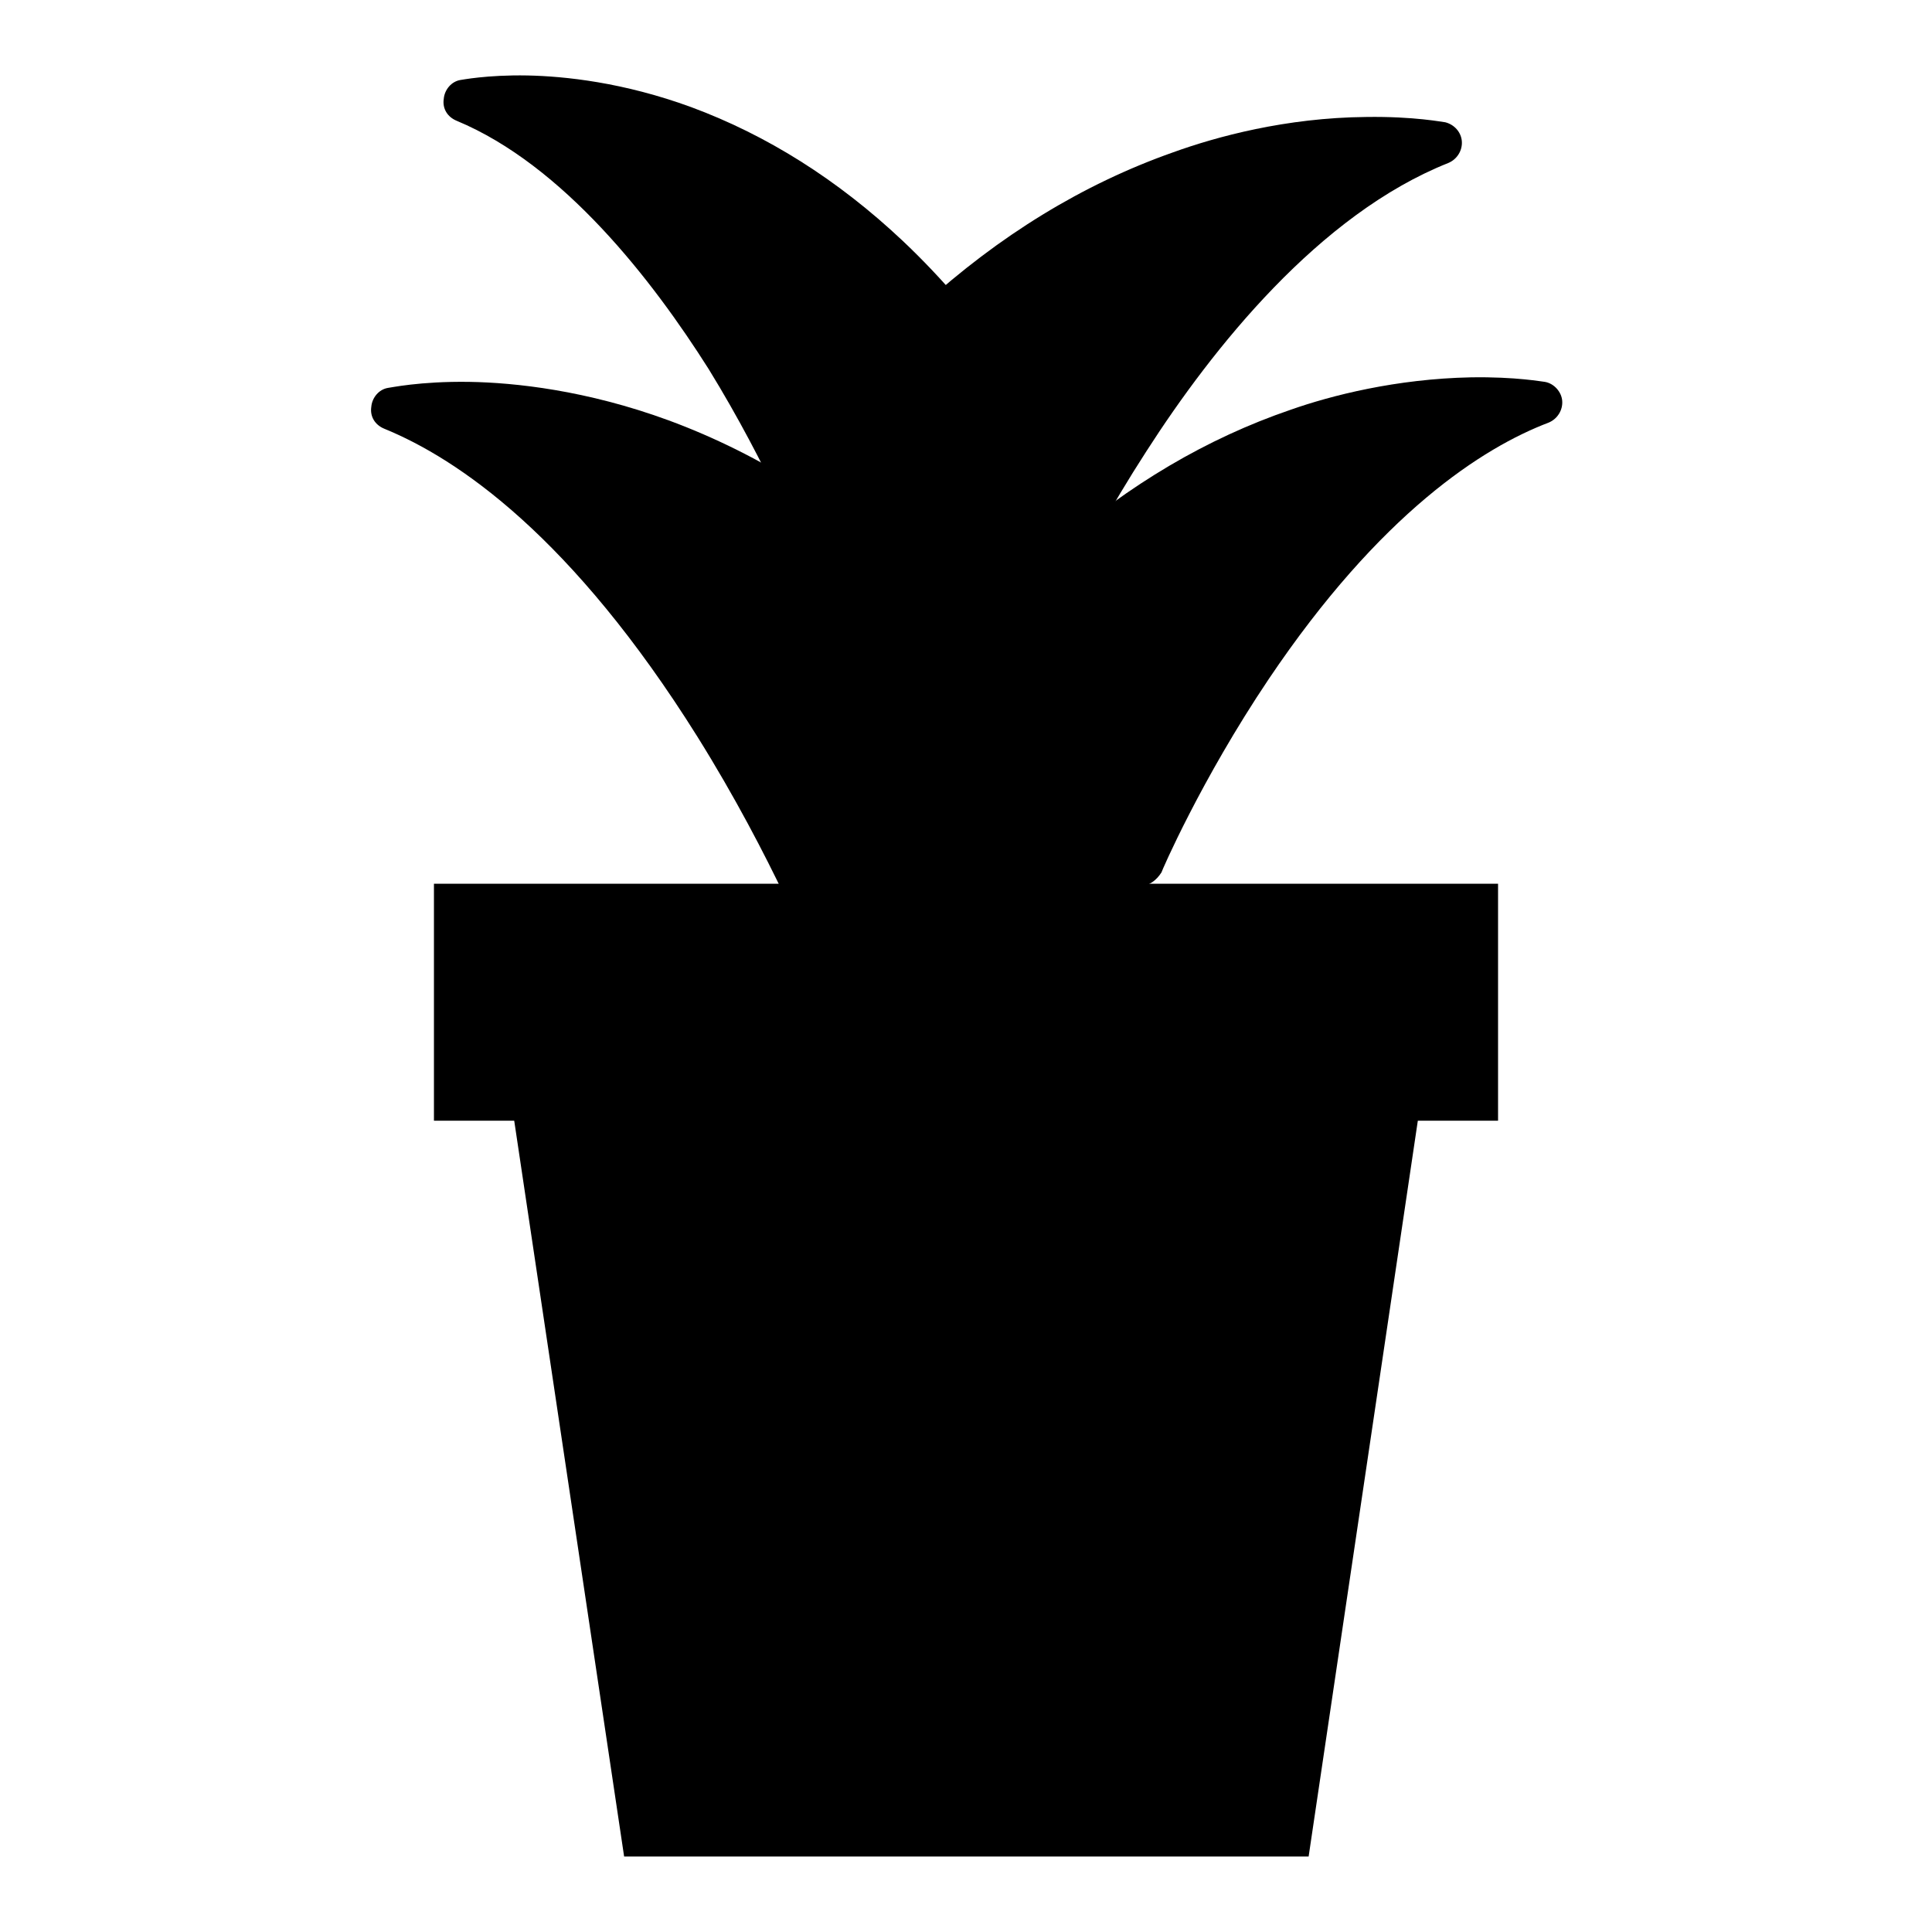
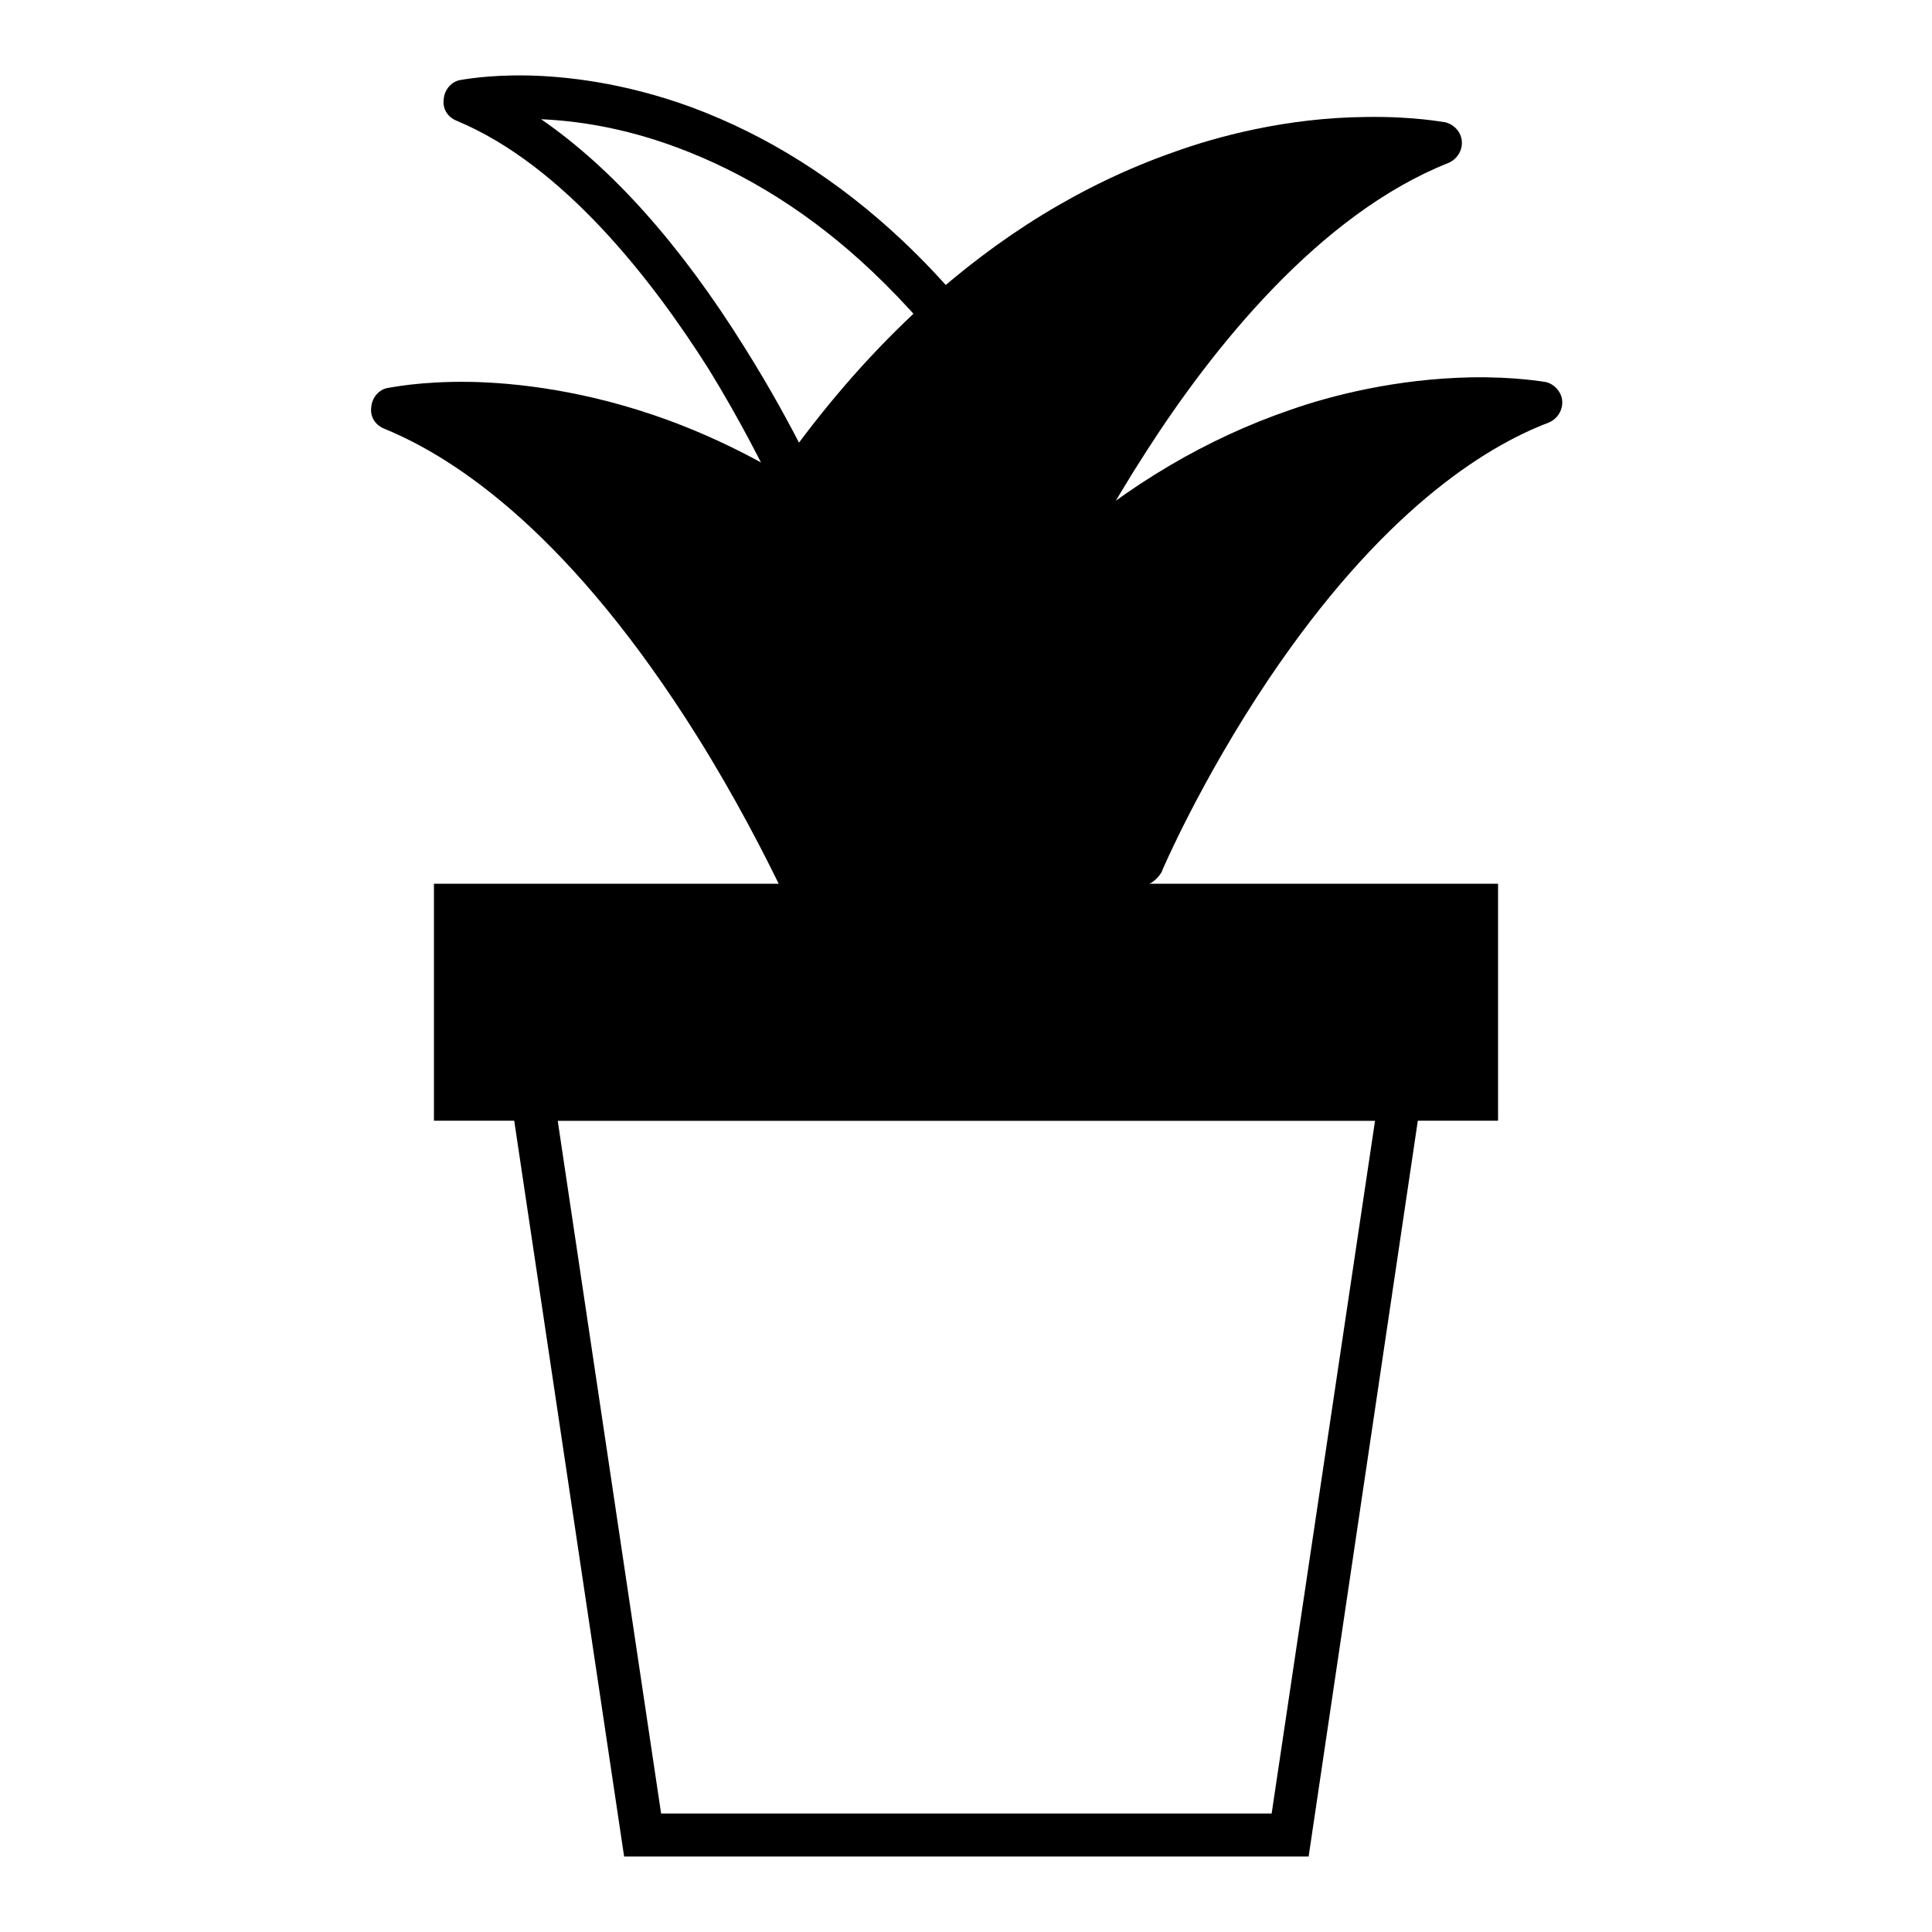
<svg xmlns="http://www.w3.org/2000/svg" version="1.1" x="0px" y="0px" viewBox="0 0 256 256" enable-background="new 0 0 256 256" xml:space="preserve">
  <g>
-     <path fill="#000000" d="M109.3,72.8c0,0-18.8-47.5-47.7-59.4c0,0,49.7-10.7,83.1,59.4H109.3z" />
    <path fill="#000000" d="M144.7,75.6h-35.4c-1.2,0-2.2-0.7-2.6-1.8c-0.1-0.1-4.8-11.9-12.8-24.9C86.5,37.2,74.7,21.9,60.5,16 c-1.2-0.5-1.9-1.6-1.7-2.9c0.1-1.2,1-2.3,2.2-2.5c0.1,0,3.5-0.7,8.9-0.6c4.9,0.1,12.7,0.9,21.7,4.2c10,3.7,19.4,9.6,28,17.7 c10.6,10,19.9,23.4,27.7,39.7c0.4,0.9,0.4,1.9-0.2,2.7C146.6,75.1,145.7,75.6,144.7,75.6z M111.2,69.9h28.9 c-7-13.8-15.3-25.2-24.5-33.9c-8-7.6-16.8-13.1-26-16.5c-7-2.6-13.2-3.5-17.9-3.7c9.3,6.4,18.4,16.5,27,30.3 C105.3,56.6,109.6,66.1,111.2,69.9z" />
    <path fill="#000000" d="M133.9,87.3c0,0,22.4-54.6,56.9-68.3c0,0-59.3-12.3-99.1,68.3H133.9z" />
    <path fill="#000000" d="M133.9,90.1H91.8c-1,0-1.9-0.5-2.4-1.3c-0.5-0.8-0.6-1.9-0.1-2.8c9.2-18.7,20.3-34,32.9-45.5 c10.2-9.3,21.3-16.1,33.2-20.3c5.8-2.1,15-4.6,25.6-4.7c6.4-0.1,10.3,0.7,10.5,0.7c1.2,0.3,2.1,1.3,2.2,2.5 c0.1,1.2-0.6,2.4-1.8,2.9c-17.1,6.8-31.2,24.5-40,38.2c-9.7,15-15.2,28.4-15.3,28.5C136.1,89.4,135.1,90.1,133.9,90.1L133.9,90.1z  M96.4,84.5h35.7c1.8-4.2,7-15.3,15-27.7c5.9-9.1,12-16.9,18.3-23.3c4.9-5,9.9-9.1,15-12.3c-5.4,0.1-13.9,1.1-23.5,4.5 c-11.1,4-21.5,10.4-31.1,19.2C114.7,55.1,104.8,68.4,96.4,84.5L96.4,84.5z" />
    <path fill="#000000" d="M151.1,114.6c0,0,20.9-48.9,52.9-61.1c0,0-55.1-11-92.1,61.1H151.1L151.1,114.6z" />
    <path fill="#000000" d="M151.1,117.4h-39.2c-1,0-1.9-0.5-2.4-1.3c-0.5-0.8-0.5-1.9-0.1-2.8c8.6-16.8,18.9-30.5,30.7-40.8 c9.5-8.3,19.8-14.4,30.9-18.2c5.4-1.9,14-4.1,23.9-4.3c6-0.1,9.6,0.6,9.8,0.6c1.2,0.2,2.2,1.3,2.3,2.5s-0.6,2.4-1.8,2.9 c-8.7,3.3-22.3,12-37.1,34c-9,13.4-14.2,25.5-14.2,25.6C153.2,116.7,152.2,117.4,151.1,117.4L151.1,117.4z M116.6,111.8h32.7 c1.8-3.9,6.6-13.8,13.9-24.7c5.5-8.2,11.2-15.2,17.1-20.9c4.3-4.2,8.6-7.6,13-10.4c-5.1,0.2-12.4,1.1-20.8,4 c-10.3,3.6-20,9.3-28.8,17.1C133.4,85.9,124.3,97.6,116.6,111.8z" />
    <path fill="#000000" d="M110.7,127.2c0,0-23.1-58.4-58.7-73c0,0,61.1-13.1,102.2,73H110.7z" />
    <path fill="#000000" d="M154.3,130h-43.5c-1.2,0-2.2-0.7-2.6-1.8c-0.1-0.2-5.8-14.6-15.8-30.6C75.8,71.1,60.7,60.8,50.9,56.8 c-1.2-0.5-1.9-1.6-1.7-2.9c0.1-1.2,1-2.3,2.2-2.5c0.2,0,4.2-0.9,10.8-0.8c6,0.1,15.5,1.1,26.4,5.1c12.2,4.5,23.7,11.8,34.2,21.7 c13,12.3,24.4,28.6,33.9,48.6c0.4,0.9,0.4,1.9-0.2,2.7C156.1,129.5,155.2,130,154.3,130z M112.6,124.3h37.1 c-8.8-17.5-19.1-31.9-30.7-42.9c-9.9-9.4-20.7-16.2-32.2-20.5c-9.9-3.6-18.5-4.6-24.6-4.7c5.4,3.4,10.8,7.9,16.1,13.5 c6.5,6.8,12.8,15.2,18.9,24.9C105.4,107.9,110.8,119.9,112.6,124.3z" />
    <path fill="#000000" d="M60.3,119.9h135.3v25.8H60.3V119.9z" />
    <path fill="#000000" d="M198.5,148.5h-141v-31.4h141V148.5z M63.2,142.9h129.7v-20.1H63.2V142.9z" />
-     <path fill="#000000" d="M170.9,243.2H85.1l-14.5-97.5h114.8L170.9,243.2z" />
    <path fill="#000000" d="M173.4,246H82.7L67.3,142.9h121.4L173.4,246L173.4,246z M87.6,240.3h80.9l13.7-91.8H73.9L87.6,240.3z" />
  </g>
</svg>